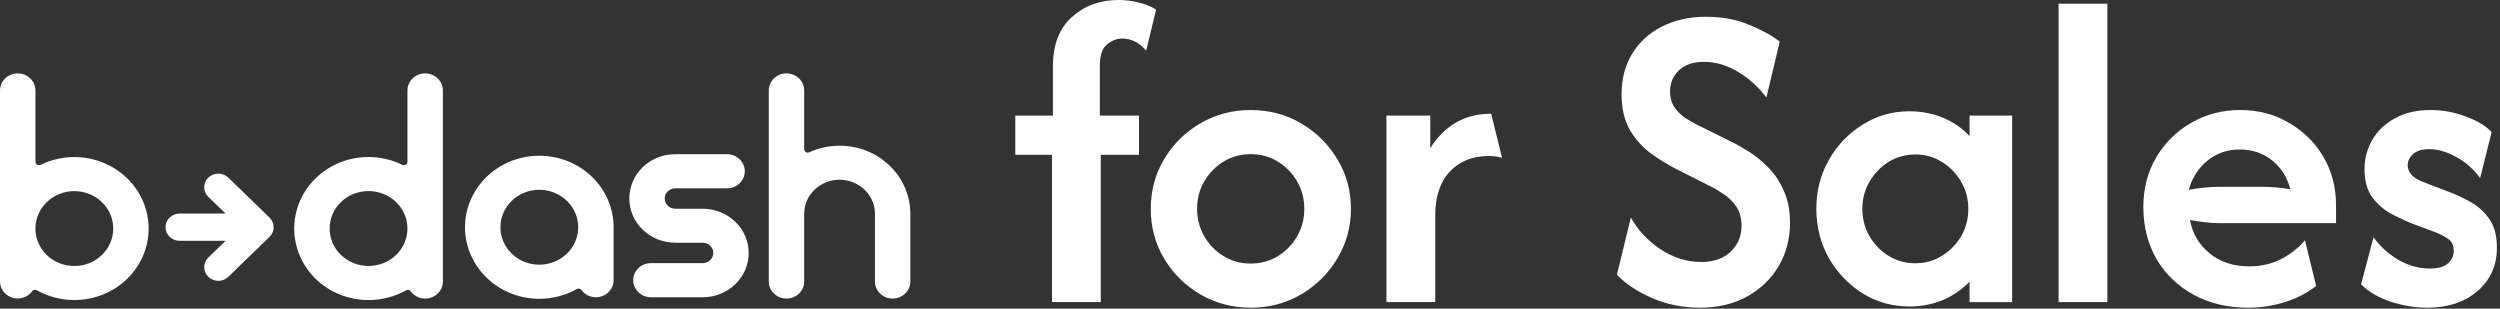
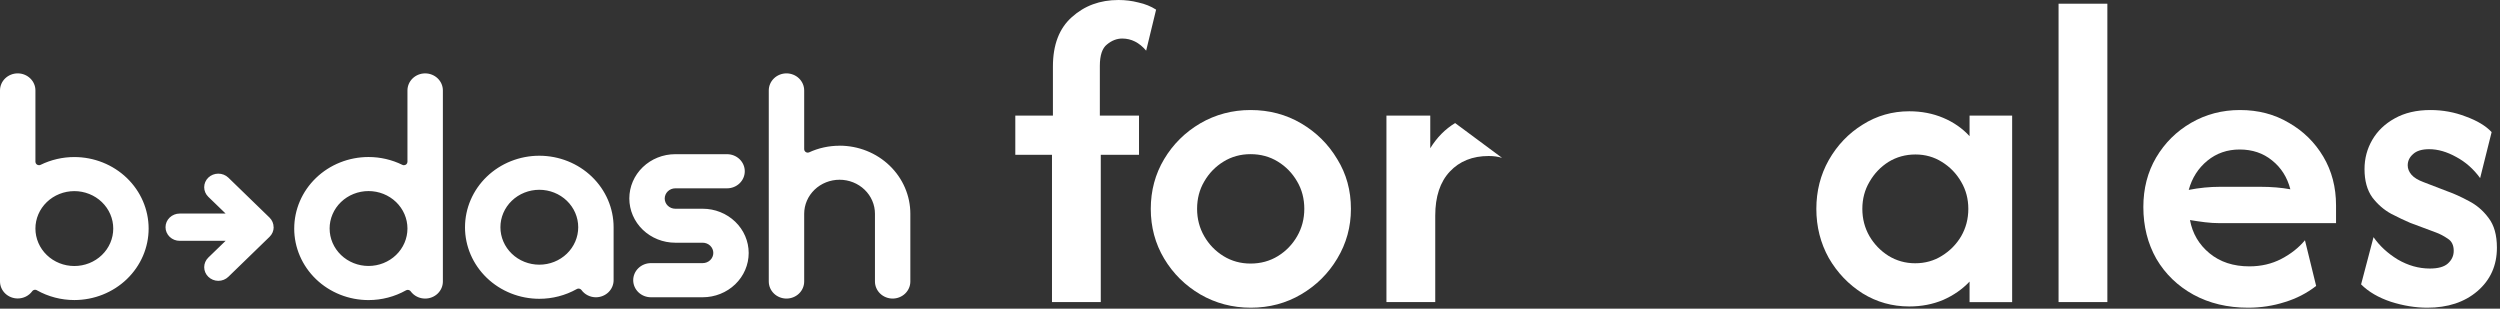
<svg xmlns="http://www.w3.org/2000/svg" width="486" height="60" viewBox="0 0 486 60" fill="none">
  <rect x="0" y="0" width="486" height="60" fill="#333333" stroke="none" />
  <path d="M57.198 44.424C57.198 40.737 58.72 37.201 61.429 34.594C64.138 31.987 67.811 30.523 71.642 30.523C73.92 30.523 76.165 31.041 78.195 32.036C78.296 32.09 78.41 32.118 78.525 32.117C78.705 32.116 78.877 32.047 79.005 31.926C79.132 31.805 79.205 31.64 79.209 31.467V17.584C79.209 16.705 79.571 15.862 80.215 15.24C80.86 14.618 81.735 14.267 82.648 14.265C83.562 14.265 84.439 14.614 85.086 15.237C85.733 15.859 86.096 16.703 86.096 17.584V54.724C86.096 55.604 85.733 56.448 85.086 57.07C84.439 57.693 83.562 58.042 82.648 58.042C82.096 58.043 81.553 57.915 81.064 57.67C80.575 57.426 80.154 57.071 79.838 56.637C79.773 56.551 79.689 56.48 79.591 56.431C79.493 56.381 79.385 56.354 79.274 56.352C79.146 56.354 79.021 56.388 78.911 56.45C76.704 57.685 74.196 58.335 71.642 58.335C69.745 58.336 67.866 57.977 66.113 57.278C64.359 56.579 62.767 55.555 61.426 54.264C60.084 52.972 59.02 51.439 58.294 49.752C57.568 48.064 57.194 46.256 57.195 44.43L57.198 44.424ZM64.078 44.424C64.078 45.38 64.273 46.327 64.654 47.21C65.034 48.093 65.591 48.895 66.294 49.572C66.996 50.247 67.831 50.783 68.748 51.149C69.666 51.514 70.649 51.702 71.642 51.702C72.636 51.702 73.62 51.514 74.538 51.149C75.456 50.783 76.29 50.247 76.993 49.572C77.696 48.896 78.253 48.093 78.633 47.21C79.013 46.327 79.209 45.38 79.209 44.424C79.209 43.468 79.013 42.521 78.633 41.638C78.253 40.754 77.696 39.951 76.993 39.275C76.29 38.599 75.457 38.063 74.539 37.697C73.62 37.332 72.636 37.144 71.642 37.144C70.648 37.144 69.664 37.332 68.745 37.697C67.827 38.063 66.992 38.6 66.289 39.277C65.586 39.954 65.029 40.757 64.65 41.641C64.27 42.526 64.075 43.473 64.076 44.43L64.078 44.424ZM7.179 56.428C7.072 56.366 6.95 56.332 6.824 56.33C6.714 56.331 6.604 56.356 6.506 56.406C6.409 56.456 6.325 56.528 6.262 56.615C5.944 57.05 5.523 57.404 5.034 57.649C4.544 57.894 4.001 58.022 3.449 58.023C2.534 58.023 1.657 57.673 1.01 57.051C0.364 56.428 0 55.584 0 54.704V17.581C0 16.701 0.364 15.857 1.01 15.235C1.657 14.613 2.534 14.263 3.449 14.263C4.362 14.265 5.236 14.616 5.88 15.238C6.525 15.86 6.887 16.703 6.887 17.581V31.463C6.89 31.636 6.963 31.801 7.091 31.922C7.219 32.044 7.391 32.113 7.57 32.114C7.682 32.114 7.793 32.091 7.893 32.043C9.924 31.05 12.171 30.531 14.449 30.53C18.279 30.532 21.952 31.997 24.661 34.603C27.369 37.209 28.892 40.744 28.894 44.43C28.894 48.117 27.372 51.652 24.663 54.258C21.954 56.865 18.28 58.329 14.449 58.329C11.893 58.328 9.384 57.674 7.177 56.434L7.179 56.428ZM6.887 44.434C6.887 45.389 7.082 46.336 7.462 47.22C7.842 48.103 8.399 48.905 9.102 49.581C9.804 50.257 10.637 50.793 11.555 51.159C12.473 51.525 13.456 51.713 14.449 51.713C15.443 51.714 16.427 51.527 17.345 51.161C18.264 50.795 19.098 50.259 19.801 49.583C20.503 48.907 21.061 48.104 21.441 47.221C21.821 46.337 22.016 45.39 22.015 44.434C22.016 43.477 21.821 42.53 21.441 41.647C21.061 40.763 20.503 39.961 19.801 39.285C19.098 38.608 18.264 38.072 17.345 37.707C16.427 37.341 15.443 37.153 14.449 37.154C13.455 37.154 12.471 37.342 11.553 37.708C10.635 38.074 9.8 38.611 9.098 39.288C8.395 39.965 7.838 40.768 7.458 41.652C7.079 42.536 6.884 43.483 6.885 44.44L6.887 44.434ZM90.398 44.174C90.398 42.349 90.772 40.541 91.499 38.855C92.225 37.168 93.289 35.636 94.631 34.345C95.972 33.054 97.565 32.031 99.317 31.332C101.07 30.634 102.948 30.274 104.845 30.275C108.675 30.276 112.348 31.741 115.055 34.347C117.763 36.954 119.285 40.488 119.285 44.174V54.472C119.285 55.35 118.923 56.192 118.279 56.814C117.636 57.436 116.762 57.787 115.85 57.791C115.298 57.791 114.755 57.663 114.266 57.419C113.776 57.174 113.356 56.819 113.039 56.385C112.974 56.299 112.888 56.228 112.79 56.178C112.692 56.129 112.583 56.102 112.472 56.1C112.344 56.099 112.219 56.133 112.112 56.2C109.905 57.435 107.398 58.086 104.845 58.086C101.014 58.085 97.339 56.62 94.63 54.013C91.92 51.406 90.397 47.869 90.396 44.182L90.398 44.174ZM97.281 44.174C97.281 45.13 97.476 46.077 97.856 46.961C98.236 47.844 98.793 48.647 99.496 49.323C100.198 49.999 101.032 50.535 101.95 50.901C102.868 51.266 103.852 51.454 104.845 51.454C105.838 51.454 106.822 51.266 107.739 50.9C108.657 50.534 109.491 49.997 110.193 49.321C110.895 48.645 111.452 47.843 111.831 46.96C112.211 46.076 112.406 45.13 112.406 44.174C112.406 43.218 112.211 42.272 111.831 41.389C111.452 40.505 110.895 39.703 110.193 39.027C109.491 38.351 108.657 37.815 107.739 37.449C106.822 37.083 105.838 36.894 104.845 36.894C103.851 36.894 102.867 37.082 101.948 37.448C101.03 37.815 100.195 38.351 99.493 39.028C98.79 39.705 98.233 40.509 97.853 41.393C97.474 42.277 97.279 43.225 97.281 44.182V44.174ZM170.092 41.562C170.093 40.693 169.916 39.832 169.57 39.029C169.225 38.225 168.718 37.495 168.08 36.881C167.441 36.266 166.683 35.778 165.848 35.446C165.013 35.113 164.119 34.942 163.215 34.942C162.312 34.942 161.417 35.113 160.582 35.445C159.747 35.778 158.988 36.265 158.349 36.88C157.71 37.495 157.202 38.225 156.857 39.028C156.511 39.831 156.333 40.692 156.333 41.562V54.724C156.333 55.602 155.972 56.444 155.328 57.066C154.685 57.688 153.811 58.039 152.898 58.042C151.984 58.042 151.107 57.693 150.46 57.07C149.813 56.448 149.45 55.604 149.45 54.724V17.581C149.45 16.701 149.813 15.857 150.46 15.235C151.107 14.613 151.984 14.263 152.898 14.263C153.811 14.267 154.685 14.618 155.328 15.24C155.972 15.862 156.333 16.704 156.333 17.581V29.025C156.337 29.198 156.412 29.362 156.54 29.483C156.667 29.604 156.839 29.673 157.019 29.675C157.102 29.674 157.184 29.658 157.262 29.63C159.119 28.77 161.154 28.325 163.215 28.33V28.32C165.022 28.32 166.812 28.663 168.481 29.328C170.15 29.993 171.667 30.969 172.944 32.199C174.221 33.428 175.234 34.888 175.925 36.495C176.616 38.102 176.972 39.823 176.971 41.562V54.724C176.971 55.601 176.61 56.443 175.967 57.065C175.324 57.687 174.45 58.038 173.538 58.042C172.624 58.042 171.748 57.692 171.102 57.07C170.455 56.447 170.092 55.603 170.092 54.724V41.562ZM126.544 57.788C126.091 57.788 125.643 57.703 125.225 57.536C124.806 57.369 124.426 57.125 124.106 56.816C123.786 56.508 123.532 56.142 123.358 55.74C123.185 55.337 123.096 54.906 123.096 54.47C123.096 53.59 123.459 52.746 124.106 52.123C124.753 51.501 125.629 51.151 126.544 51.151H136.601C137.149 51.152 137.675 50.943 138.062 50.571C138.45 50.199 138.667 49.695 138.668 49.168C138.667 48.641 138.45 48.136 138.062 47.764C137.675 47.393 137.149 47.184 136.601 47.184H131.274C128.904 47.183 126.631 46.276 124.955 44.663C123.279 43.049 122.339 40.861 122.339 38.579C122.339 36.298 123.279 34.11 124.955 32.496C126.631 30.882 128.904 29.975 131.274 29.974H141.336C142.25 29.974 143.127 30.323 143.774 30.946C144.421 31.569 144.784 32.413 144.784 33.293C144.784 34.173 144.421 35.017 143.774 35.639C143.127 36.262 142.25 36.611 141.336 36.611H131.274C130.729 36.614 130.207 36.823 129.822 37.195C129.437 37.567 129.221 38.07 129.22 38.595C129.221 39.12 129.437 39.623 129.822 39.995C130.207 40.366 130.729 40.576 131.274 40.578H136.601C138.973 40.578 141.248 41.485 142.925 43.099C144.603 44.712 145.545 46.901 145.545 49.183C145.545 51.466 144.603 53.654 142.925 55.268C141.248 56.882 138.973 57.788 136.601 57.788H126.544ZM40.493 53.804C39.982 53.308 39.696 52.638 39.696 51.94C39.696 51.242 39.982 50.572 40.493 50.075L43.858 46.817H34.933C34.571 46.818 34.213 46.75 33.878 46.617C33.544 46.483 33.24 46.288 32.984 46.042C32.728 45.796 32.525 45.503 32.387 45.181C32.249 44.86 32.177 44.515 32.178 44.166C32.178 43.463 32.468 42.789 32.985 42.292C33.502 41.794 34.203 41.515 34.933 41.515H43.858L40.493 38.259C39.981 37.764 39.694 37.093 39.694 36.395C39.694 35.696 39.981 35.026 40.493 34.53C41.01 34.035 41.71 33.757 42.44 33.757C43.17 33.757 43.87 34.035 44.388 34.53L52.397 42.3C52.906 42.798 53.19 43.469 53.188 44.168H53.202C53.203 44.868 52.915 45.54 52.402 46.037L44.388 53.814C44.133 54.061 43.83 54.257 43.496 54.391C43.162 54.525 42.804 54.594 42.442 54.595C42.079 54.593 41.72 54.522 41.385 54.387C41.05 54.251 40.748 54.053 40.493 53.804Z" fill="white" />
  <path d="M204.506 58.727V30.088H197.376V22.476H204.687V12.93C204.687 8.7 205.916 5.498 208.372 3.323C210.829 1.108 213.85 0 217.435 0C218.765 0 220.054 0.161 221.302 0.483C222.591 0.765 223.739 1.229 224.746 1.873L222.813 9.848C221.483 8.277 219.933 7.492 218.16 7.492C217.113 7.492 216.126 7.875 215.2 8.64C214.273 9.365 213.81 10.755 213.81 12.809V22.476H221.423V30.088H213.991V58.727H204.506Z" fill="white" />
  <path d="M243.164 59.816C239.58 59.816 236.298 58.95 233.316 57.218C230.377 55.486 228.041 53.17 226.309 50.27C224.577 47.37 223.711 44.147 223.711 40.603C223.711 37.058 224.577 33.836 226.309 30.936C228.041 28.036 230.377 25.72 233.316 23.988C236.298 22.256 239.56 21.39 243.104 21.39C246.73 21.39 250.013 22.256 252.952 23.988C255.894 25.72 258.229 28.036 259.961 30.936C261.734 33.795 262.62 37.018 262.62 40.603C262.62 44.107 261.734 47.329 259.961 50.27C258.229 53.17 255.894 55.486 252.952 57.218C250.013 58.95 246.751 59.816 243.164 59.816ZM243.104 51.236C245.079 51.236 246.851 50.753 248.422 49.786C249.992 48.82 251.241 47.531 252.169 45.919C253.094 44.308 253.557 42.536 253.557 40.603C253.557 38.629 253.094 36.857 252.169 35.286C251.241 33.675 249.992 32.386 248.422 31.419C246.851 30.452 245.079 29.969 243.104 29.969C241.171 29.969 239.42 30.452 237.849 31.419C236.277 32.386 235.03 33.675 234.102 35.286C233.177 36.857 232.714 38.629 232.714 40.603C232.714 42.536 233.177 44.308 234.102 45.919C235.03 47.531 236.277 48.82 237.849 49.786C239.42 50.753 241.171 51.236 243.104 51.236Z" fill="white" />
-   <path d="M269.524 58.724V22.473H278.044V28.817C279.333 26.723 280.944 25.091 282.878 23.923C284.85 22.715 287.187 22.111 289.886 22.111L292 30.69C291.235 30.448 290.37 30.328 289.404 30.328C286.26 30.328 283.745 31.335 281.851 33.349C279.956 35.362 279.011 38.222 279.011 41.928V58.724H269.524Z" fill="white" />
-   <path d="M330.397 59.811C327.135 59.811 324.054 59.186 321.154 57.938C318.293 56.689 316.016 55.179 314.326 53.406L317.043 42.289C318.374 44.706 320.287 46.76 322.783 48.452C325.28 50.103 327.939 50.929 330.758 50.929C333.135 50.929 335.029 50.264 336.438 48.935C337.848 47.566 338.552 45.894 338.552 43.921C338.552 42.35 338.191 41.061 337.465 40.054C336.74 39.047 335.896 38.241 334.929 37.637C333.962 36.993 333.135 36.509 332.451 36.187L325.987 32.925C324.334 32.079 322.684 31.072 321.031 29.904C319.38 28.695 317.991 27.165 316.862 25.312C315.775 23.419 315.233 21.082 315.233 18.303C315.233 15.323 315.917 12.704 317.287 10.449C318.654 8.193 320.569 6.441 323.027 5.192C325.524 3.903 328.403 3.259 331.665 3.259C334.806 3.259 337.607 3.783 340.064 4.83C342.521 5.837 344.494 6.924 345.985 8.092L343.386 18.968C341.937 16.994 340.124 15.343 337.95 14.014C335.773 12.684 333.538 12.02 331.243 12.02C329.147 12.02 327.517 12.584 326.349 13.711C325.22 14.799 324.657 16.168 324.657 17.82C324.657 18.907 324.898 19.854 325.382 20.66C325.906 21.465 326.569 22.17 327.376 22.774C328.222 23.338 329.129 23.862 330.095 24.345L336.679 27.608C337.688 28.091 338.814 28.736 340.064 29.541C341.353 30.346 342.6 31.374 343.81 32.622C345.018 33.831 346.006 35.321 346.771 37.093C347.575 38.825 347.979 40.9 347.979 43.317C347.979 46.458 347.232 49.278 345.744 51.775C344.293 54.232 342.259 56.186 339.64 57.636C337.062 59.086 333.981 59.811 330.397 59.811Z" fill="white" />
+   <path d="M269.524 58.724V22.473H278.044V28.817C279.333 26.723 280.944 25.091 282.878 23.923L292 30.69C291.235 30.448 290.37 30.328 289.404 30.328C286.26 30.328 283.745 31.335 281.851 33.349C279.956 35.362 279.011 38.222 279.011 41.928V58.724H269.524Z" fill="white" />
  <path d="M371.161 59.576C367.86 59.576 364.839 58.73 362.099 57.038C359.361 55.306 357.166 53.011 355.513 50.151C353.902 47.251 353.097 44.069 353.097 40.605C353.097 37.141 353.902 33.979 355.513 31.119C357.166 28.219 359.361 25.923 362.099 24.231C364.839 22.499 367.86 21.633 371.161 21.633C373.538 21.633 375.733 22.056 377.748 22.902C379.762 23.748 381.473 24.936 382.883 26.466V22.479H391.161V58.73H382.883V54.742C381.473 56.233 379.762 57.421 377.748 58.307C375.733 59.153 373.538 59.576 371.161 59.576ZM372.309 51.178C374.242 51.178 375.977 50.694 377.507 49.728C379.076 48.761 380.326 47.492 381.253 45.921C382.178 44.31 382.642 42.538 382.642 40.605C382.642 38.671 382.178 36.919 381.253 35.348C380.326 33.737 379.076 32.448 377.507 31.481C375.977 30.515 374.263 30.031 372.372 30.031C370.438 30.031 368.686 30.515 367.114 31.481C365.584 32.448 364.355 33.737 363.428 35.348C362.503 36.919 362.039 38.671 362.039 40.605C362.039 42.538 362.503 44.31 363.428 45.921C364.355 47.492 365.584 48.761 367.114 49.728C368.686 50.694 370.417 51.178 372.309 51.178Z" fill="white" />
  <path d="M400.184 58.723V0.721H409.671V58.723H400.184Z" fill="white" />
  <path d="M437.028 59.816C433.041 59.816 429.496 58.97 426.394 57.278C423.334 55.586 420.937 53.27 419.205 50.33C417.513 47.349 416.667 43.986 416.667 40.24C416.667 36.655 417.492 33.453 419.145 30.634C420.837 27.774 423.112 25.518 425.972 23.867C428.831 22.215 431.993 21.39 435.457 21.39C439.001 21.39 442.163 22.215 444.943 23.867C447.762 25.478 449.999 27.673 451.65 30.452C453.301 33.232 454.126 36.394 454.126 39.938V43.382H431.59C430.584 43.382 429.596 43.322 428.629 43.201C427.662 43.08 426.698 42.939 425.731 42.778C426.214 45.396 427.482 47.551 429.536 49.243C431.59 50.934 434.168 51.78 437.27 51.78C439.567 51.78 441.64 51.297 443.494 50.33C445.346 49.363 446.877 48.155 448.084 46.705L450.259 55.586C448.448 56.996 446.413 58.044 444.157 58.728C441.901 59.453 439.525 59.816 437.028 59.816ZM425.488 36.917C427.542 36.514 429.577 36.313 431.59 36.313H439.384C440.473 36.313 441.5 36.353 442.467 36.434C443.434 36.514 444.359 36.635 445.245 36.796C444.642 34.46 443.452 32.587 441.681 31.177C439.949 29.768 437.854 29.063 435.396 29.063C432.981 29.063 430.885 29.788 429.114 31.238C427.342 32.688 426.132 34.581 425.488 36.917Z" fill="white" />
  <path d="M471.865 59.816C469.57 59.816 467.215 59.433 464.797 58.668C462.381 57.862 460.448 56.734 458.996 55.284L461.414 46.101C462.583 47.792 464.152 49.243 466.128 50.451C468.14 51.619 470.215 52.203 472.35 52.203C473.961 52.203 475.13 51.881 475.853 51.236C476.62 50.552 477.003 49.726 477.003 48.759C477.003 47.672 476.62 46.886 475.853 46.403C475.088 45.879 474.323 45.477 473.558 45.195L468.543 43.322C467.495 42.879 466.267 42.294 464.857 41.569C463.448 40.804 462.219 39.737 461.171 38.367C460.165 36.957 459.662 35.125 459.662 32.869C459.662 30.815 460.165 28.922 461.171 27.19C462.179 25.458 463.628 24.068 465.522 23.021C467.456 21.933 469.772 21.39 472.47 21.39C474.886 21.39 477.184 21.812 479.358 22.658C481.574 23.464 483.246 24.471 484.373 25.679L482.138 34.621C480.849 32.849 479.298 31.479 477.485 30.513C475.672 29.506 473.919 29.002 472.229 29.002C470.82 29.002 469.772 29.325 469.088 29.969C468.402 30.573 468.059 31.298 468.059 32.144C468.059 32.789 468.302 33.393 468.784 33.957C469.269 34.521 470.052 35.004 471.142 35.407L475.853 37.219C477.102 37.662 478.473 38.287 479.963 39.092C481.452 39.858 482.722 40.945 483.768 42.355C484.857 43.765 485.4 45.698 485.4 48.155C485.4 51.619 484.132 54.439 481.593 56.614C479.096 58.748 475.853 59.816 471.865 59.816Z" fill="white" />
</svg>